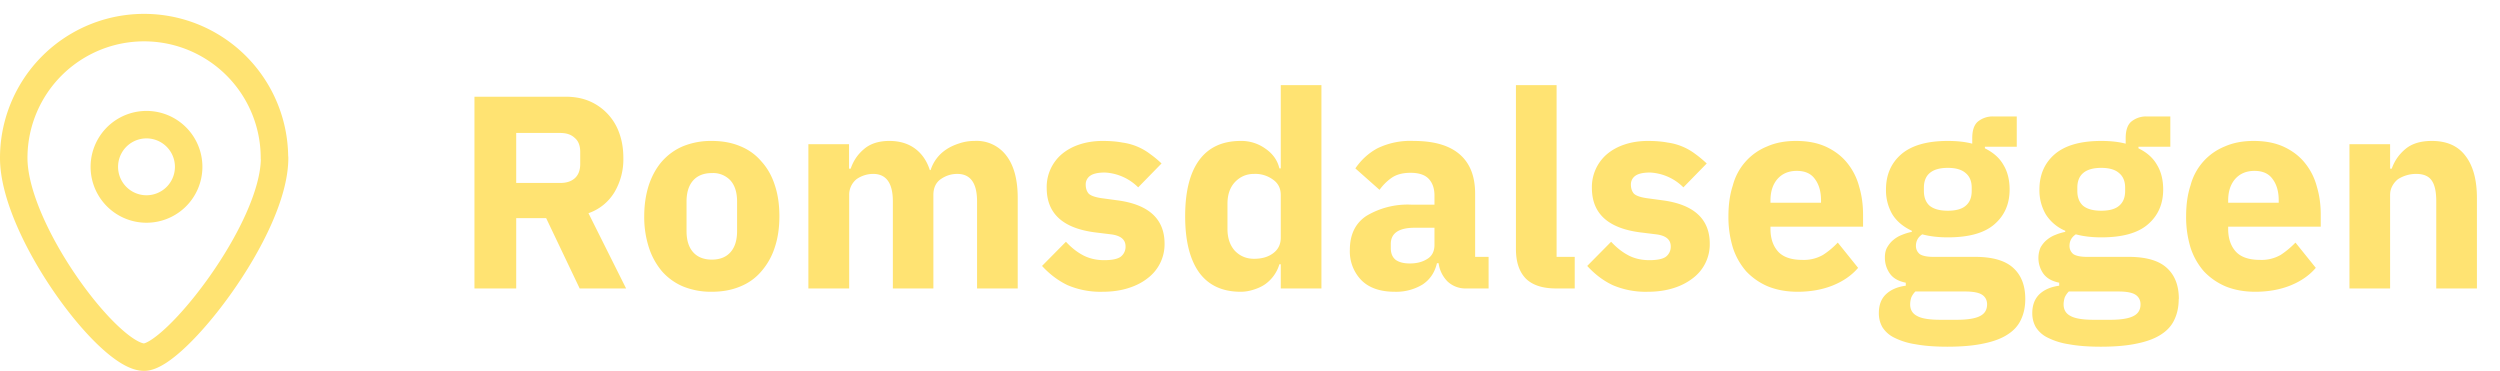
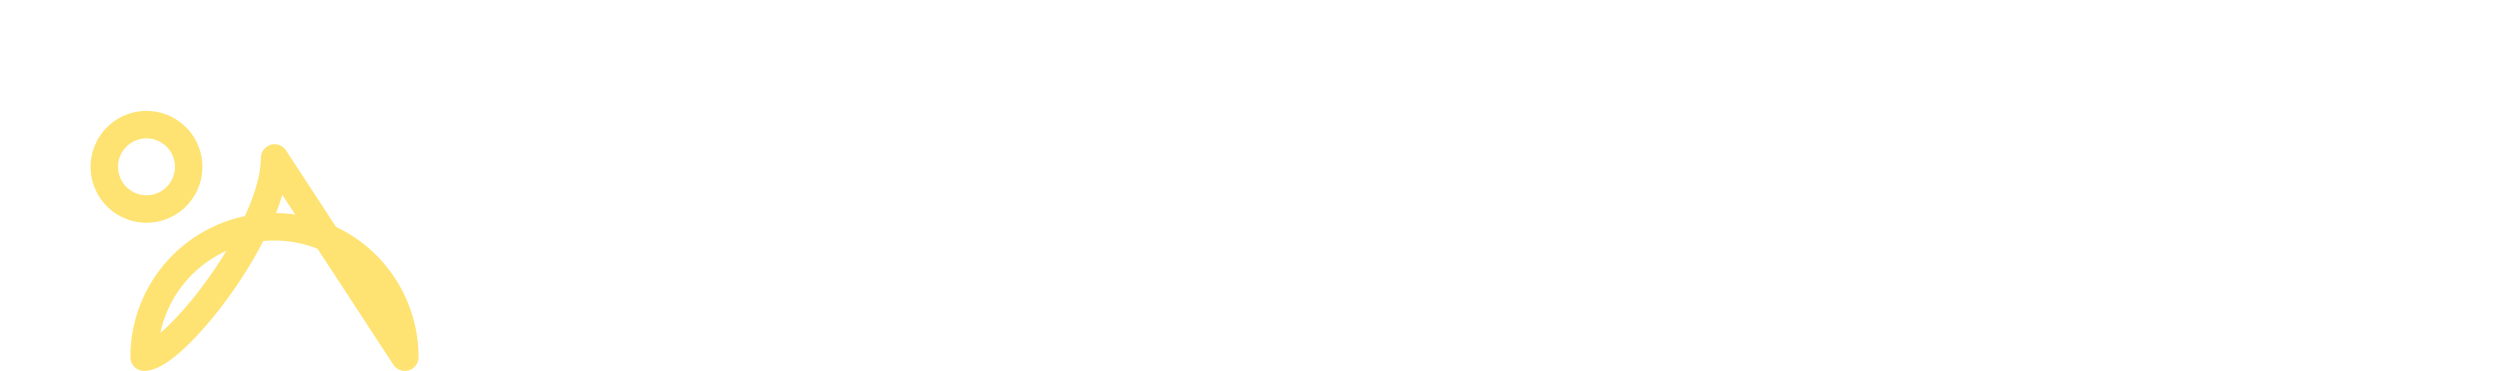
<svg xmlns="http://www.w3.org/2000/svg" width="182" height="27" viewBox="0 0 182 27" fill="none">
-   <path d="M37.58 21h-3.04V7.04h6.62c.64 0 1.22.1 1.74.32a3.93 3.93 0 012.18 2.32c.2.55.3 1.15.3 1.82a4.7 4.7 0 01-.64 2.48 3.56 3.56 0 01-1.9 1.54L45.58 21H42.2l-2.44-5.12h-2.18V21zm3.2-7.68c.45 0 .8-.11 1.06-.34.27-.24.4-.59.4-1.04v-.88c0-.45-.13-.8-.4-1.02-.25-.24-.6-.36-1.06-.36h-3.2v3.64h3.2zm11.04 7.92a5.4 5.4 0 01-2.08-.38 4.24 4.24 0 01-1.54-1.1 5.1 5.1 0 01-.96-1.74 7.18 7.18 0 01-.34-2.28c0-.84.12-1.6.34-2.28.23-.68.55-1.25.96-1.72.43-.48.94-.85 1.54-1.1a5.4 5.4 0 012.08-.38c.78 0 1.46.13 2.06.38.62.25 1.13.62 1.54 1.1.43.47.76 1.04.98 1.72.23.68.34 1.44.34 2.28 0 .84-.11 1.6-.34 2.28a4.93 4.93 0 01-.98 1.74c-.41.48-.92.85-1.54 1.1-.6.25-1.28.38-2.06.38zm0-2.34c.59 0 1.04-.18 1.36-.54.32-.36.48-.87.48-1.54v-2.14c0-.67-.16-1.18-.48-1.54a1.72 1.72 0 00-1.36-.54c-.58 0-1.04.18-1.36.54-.32.36-.48.87-.48 1.54v2.14c0 .67.16 1.18.48 1.54.32.36.78.54 1.36.54zm7.03 2.1V10.5h2.96v1.78h.12c.19-.56.5-1.03.96-1.42.46-.4 1.08-.6 1.86-.6.72 0 1.34.18 1.84.54.5.36.88.89 1.1 1.58h.06a2.81 2.81 0 011.14-1.5c.28-.19.6-.33.94-.44a3.4 3.4 0 011.12-.18 2.7 2.7 0 012.32 1.08c.55.72.82 1.75.82 3.08V21h-2.96v-6.34c0-1.33-.48-2-1.44-2-.44 0-.84.13-1.2.38s-.54.64-.54 1.16V21H65v-6.34c0-1.33-.48-2-1.44-2a2.13 2.13 0 00-1.2.38 1.46 1.46 0 00-.54 1.16V21h-2.96zm21.43.24a6.1 6.1 0 01-2.56-.48c-.69-.33-1.31-.8-1.86-1.4l1.74-1.76c.38.41.79.74 1.24.98.46.24.97.36 1.54.36.59 0 1-.09 1.22-.26a.91.91 0 00.34-.74c0-.5-.35-.79-1.06-.88l-1.14-.14c-2.36-.3-3.54-1.37-3.54-3.24a3.14 3.14 0 011.1-2.46c.36-.3.79-.54 1.28-.7.51-.17 1.08-.26 1.7-.26.55 0 1.03.04 1.44.12a4.27 4.27 0 012.02.84c.28.2.56.43.82.68l-1.7 1.74a3.7 3.7 0 00-2.42-1.08c-.5 0-.86.08-1.08.24a.76.76 0 00-.32.64c0 .28.08.5.22.66.16.15.46.25.88.32l1.18.16c2.31.3 3.46 1.36 3.46 3.16a3.09 3.09 0 01-1.24 2.52c-.38.3-.86.55-1.42.72-.54.17-1.16.26-1.84.26zm12.96-2h-.1a2.75 2.75 0 01-1.02 1.44c-.24.17-.52.3-.84.4-.3.1-.62.16-.96.16-1.33 0-2.34-.47-3.02-1.4-.68-.95-1.02-2.31-1.02-4.1 0-1.79.34-3.15 1.02-4.08.68-.93 1.69-1.4 3.02-1.4a3 3 0 011.8.56c.54.37.88.85 1.02 1.44h.1V6.2h2.96V21h-2.96v-1.76zm-1.94-.4c.56 0 1.02-.13 1.38-.4.38-.28.56-.66.56-1.14v-3.1c0-.48-.18-.85-.56-1.12a2.18 2.18 0 00-1.38-.42c-.56 0-1.02.2-1.4.6-.36.39-.54.91-.54 1.58v1.82c0 .67.18 1.2.54 1.6.38.39.84.58 1.4.58zM106.73 21a1.9 1.9 0 01-1.34-.5 2.32 2.32 0 01-.66-1.34h-.12c-.16.68-.51 1.2-1.06 1.56a3.7 3.7 0 01-2.02.52c-1.05 0-1.86-.28-2.42-.84a3 3 0 01-.84-2.22c0-1.1.4-1.93 1.2-2.46a5.84 5.84 0 013.3-.82h1.66v-.66c0-.5-.13-.9-.4-1.2-.27-.3-.71-.46-1.34-.46-.59 0-1.05.13-1.4.38-.35.25-.63.54-.86.86l-1.76-1.56c.43-.63.96-1.11 1.6-1.46a5.48 5.48 0 012.64-.54c1.5 0 2.61.33 3.36.98.75.65 1.12 1.6 1.12 2.86v4.6h.98V21h-1.64zm-4.1-1.82c.5 0 .91-.1 1.26-.32.36-.21.54-.56.54-1.04v-1.24h-1.44c-1.16 0-1.74.4-1.74 1.18v.3c0 .39.12.67.36.86.24.17.58.26 1.02.26zM113.3 21c-1.02 0-1.76-.25-2.24-.74-.47-.5-.7-1.2-.7-2.14V6.2h2.96v12.5h1.32V21h-1.34zm6.67.24a6.1 6.1 0 01-2.56-.48c-.7-.33-1.31-.8-1.86-1.4l1.74-1.76c.38.41.79.74 1.24.98.45.24.97.36 1.54.36.59 0 1-.09 1.22-.26a.91.91 0 00.34-.74c0-.5-.35-.79-1.06-.88l-1.14-.14c-2.36-.3-3.54-1.37-3.54-3.24a3.15 3.15 0 011.1-2.46c.36-.3.79-.54 1.28-.7.5-.17 1.08-.26 1.7-.26.55 0 1.03.04 1.44.12a4.26 4.26 0 012.02.84c.28.2.55.43.82.68l-1.7 1.74a3.69 3.69 0 00-2.42-1.08c-.5 0-.86.08-1.08.24a.76.76 0 00-.32.64c0 .28.08.5.22.66.16.15.45.25.88.32l1.18.16c2.3.3 3.46 1.36 3.46 3.16a3.08 3.08 0 01-1.24 2.52c-.39.3-.86.55-1.42.72-.55.17-1.16.26-1.84.26zm10.9 0c-.8 0-1.51-.13-2.14-.38a4.7 4.7 0 01-1.6-1.1 4.94 4.94 0 01-.98-1.74 7.6 7.6 0 01-.32-2.28c0-.83.1-1.57.32-2.24a4.2 4.2 0 012.5-2.84c.61-.27 1.31-.4 2.1-.4.87 0 1.6.15 2.22.44.63.3 1.13.69 1.52 1.18.4.5.69 1.07.86 1.72.19.64.28 1.31.28 2.02v.88h-6.74v.16c0 .7.19 1.25.56 1.66.37.4.96.6 1.76.6a2.8 2.8 0 001.5-.36c.39-.25.75-.55 1.08-.9l1.48 1.84c-.47.55-1.08.97-1.84 1.28-.75.3-1.6.46-2.56.46zm-.06-8.8c-.6 0-1.07.2-1.42.6-.33.39-.5.9-.5 1.56v.16h3.68v-.18c0-.64-.15-1.15-.44-1.54-.28-.4-.72-.6-1.32-.6zm16.63 9.32c0 .56-.1 1.05-.3 1.48-.19.43-.5.79-.94 1.08-.44.3-1.03.53-1.76.68-.72.16-1.61.24-2.68.24-.9 0-1.68-.06-2.32-.18a5.12 5.12 0 01-1.54-.48 2.1 2.1 0 01-.86-.76c-.17-.3-.26-.63-.26-1.02 0-.59.17-1.05.52-1.38.35-.33.83-.54 1.44-.62v-.22c-.5-.1-.89-.3-1.14-.64a1.98 1.98 0 01-.38-1.2c0-.28.05-.52.16-.72.12-.21.27-.4.44-.54.19-.16.4-.29.64-.38.24-.1.48-.17.72-.22v-.08c-.64-.3-1.11-.7-1.42-1.2a3.47 3.47 0 01-.46-1.8c0-1.07.37-1.92 1.1-2.56.75-.65 1.88-.98 3.4-.98.7 0 1.29.07 1.78.2v-.4c0-.56.13-.96.4-1.2a1.7 1.7 0 011.18-.38h1.66v2.2h-2.32v.12c.61.3 1.07.7 1.36 1.22.3.5.44 1.1.44 1.78 0 1.05-.37 1.9-1.12 2.54-.73.63-1.86.94-3.38.94-.68 0-1.3-.07-1.86-.22-.3.2-.46.48-.46.84 0 .25.1.45.28.6.2.13.53.2.98.2h3.04c1.28 0 2.2.27 2.78.8.59.53.88 1.29.88 2.26zm-2.78.4c0-.3-.12-.54-.36-.7-.24-.16-.66-.24-1.26-.24h-3.6c-.13.13-.23.28-.3.44a1.7 1.7 0 00-.08.5c0 .39.17.67.5.84.33.19.9.28 1.7.28h1.2c.8 0 1.37-.1 1.7-.28.33-.17.5-.45.5-.84zm-2.86-6.82c.59 0 1.02-.12 1.3-.36.3-.25.44-.61.44-1.08v-.24c0-.47-.15-.82-.44-1.06-.28-.25-.71-.38-1.3-.38-.59 0-1.03.13-1.32.38-.28.24-.42.6-.42 1.06v.24c0 .47.14.83.42 1.08.3.24.73.36 1.32.36zm16.81 6.42c0 .56-.1 1.05-.3 1.48-.19.43-.5.79-.94 1.08-.44.3-1.03.53-1.76.68-.72.16-1.61.24-2.68.24-.9 0-1.68-.06-2.32-.18a5.12 5.12 0 01-1.54-.48 2.1 2.1 0 01-.86-.76c-.17-.3-.26-.63-.26-1.02 0-.59.18-1.05.52-1.38.35-.33.83-.54 1.44-.62v-.22c-.5-.1-.88-.3-1.14-.64a1.98 1.98 0 01-.22-1.92c.12-.21.27-.4.44-.54.19-.16.4-.29.64-.38.24-.1.48-.17.72-.22v-.08a3.1 3.1 0 01-1.42-1.2 3.47 3.47 0 01-.46-1.8c0-1.07.37-1.92 1.1-2.56.75-.65 1.88-.98 3.4-.98.7 0 1.29.07 1.78.2v-.4c0-.56.13-.96.4-1.2a1.7 1.7 0 011.18-.38H158v2.2h-2.32v.12c.62.3 1.07.7 1.36 1.22.3.5.44 1.1.44 1.78 0 1.05-.37 1.9-1.12 2.54-.73.63-1.86.94-3.38.94-.68 0-1.3-.07-1.86-.22-.3.2-.46.48-.46.84 0 .25.1.45.28.6.2.13.53.2.98.2h3.04c1.28 0 2.2.27 2.78.8.59.53.88 1.29.88 2.26zm-2.78.4c0-.3-.12-.54-.36-.7-.24-.16-.66-.24-1.26-.24h-3.6c-.13.13-.23.28-.3.44-.05.17-.08.34-.08.5 0 .39.17.67.5.84.34.19.9.28 1.7.28h1.2c.8 0 1.37-.1 1.7-.28.33-.17.5-.45.5-.84zm-2.86-6.82c.59 0 1.02-.12 1.3-.36.3-.25.44-.61.44-1.08v-.24c0-.47-.15-.82-.44-1.06-.28-.25-.71-.38-1.3-.38-.59 0-1.03.13-1.32.38-.28.24-.42.6-.42 1.06v.24c0 .47.14.83.42 1.08.3.24.73.36 1.32.36zm11.22 5.9c-.8 0-1.51-.13-2.14-.38a4.7 4.7 0 01-1.6-1.1 4.91 4.91 0 01-.98-1.74 7.58 7.58 0 01-.32-2.28c0-.83.1-1.57.32-2.24a4.2 4.2 0 012.5-2.84c.61-.27 1.31-.4 2.1-.4.87 0 1.6.15 2.22.44.63.3 1.13.69 1.52 1.18.4.5.69 1.07.86 1.72.19.64.28 1.31.28 2.02v.88h-6.74v.16c0 .7.19 1.25.56 1.66.37.4.96.6 1.76.6a2.8 2.8 0 001.5-.36 6.3 6.3 0 001.08-.9l1.48 1.84c-.47.55-1.08.97-1.84 1.28-.75.3-1.6.46-2.56.46zm-.06-8.8c-.6 0-1.07.2-1.42.6-.33.39-.5.9-.5 1.56v.16h3.68v-.18c0-.64-.15-1.15-.44-1.54-.28-.4-.72-.6-1.32-.6zm6.91 8.56V10.5H174v1.78h.12c.19-.55.51-1.02.98-1.42.47-.4 1.11-.6 1.94-.6 1.08 0 1.9.36 2.44 1.08.56.72.84 1.75.84 3.08V21h-2.96v-6.34c0-.68-.1-1.18-.32-1.5-.21-.33-.6-.5-1.14-.5a2.47 2.47 0 00-1.32.38c-.17.13-.31.3-.42.5-.1.19-.16.4-.16.66V21h-2.96z" fill="#FFE372" />
-   <path d="M19.99 11.5c0 5.24-7.3 14.5-9.5 14.5C7.91 26 1 16.74 1 11.5a9.49 9.49 0 1118.98 0h0z" stroke="#FFE372" stroke-width="2" stroke-linecap="round" stroke-linejoin="round" />
+   <path d="M19.99 11.5c0 5.24-7.3 14.5-9.5 14.5a9.49 9.49 0 1118.98 0h0z" stroke="#FFE372" stroke-width="2" stroke-linecap="round" stroke-linejoin="round" />
  <path d="M10.49 15.21a3.07 3.07 0 100-6.13 3.07 3.07 0 000 6.13z" stroke="#FFE372" stroke-width="2" stroke-linecap="round" stroke-linejoin="round" />
</svg>